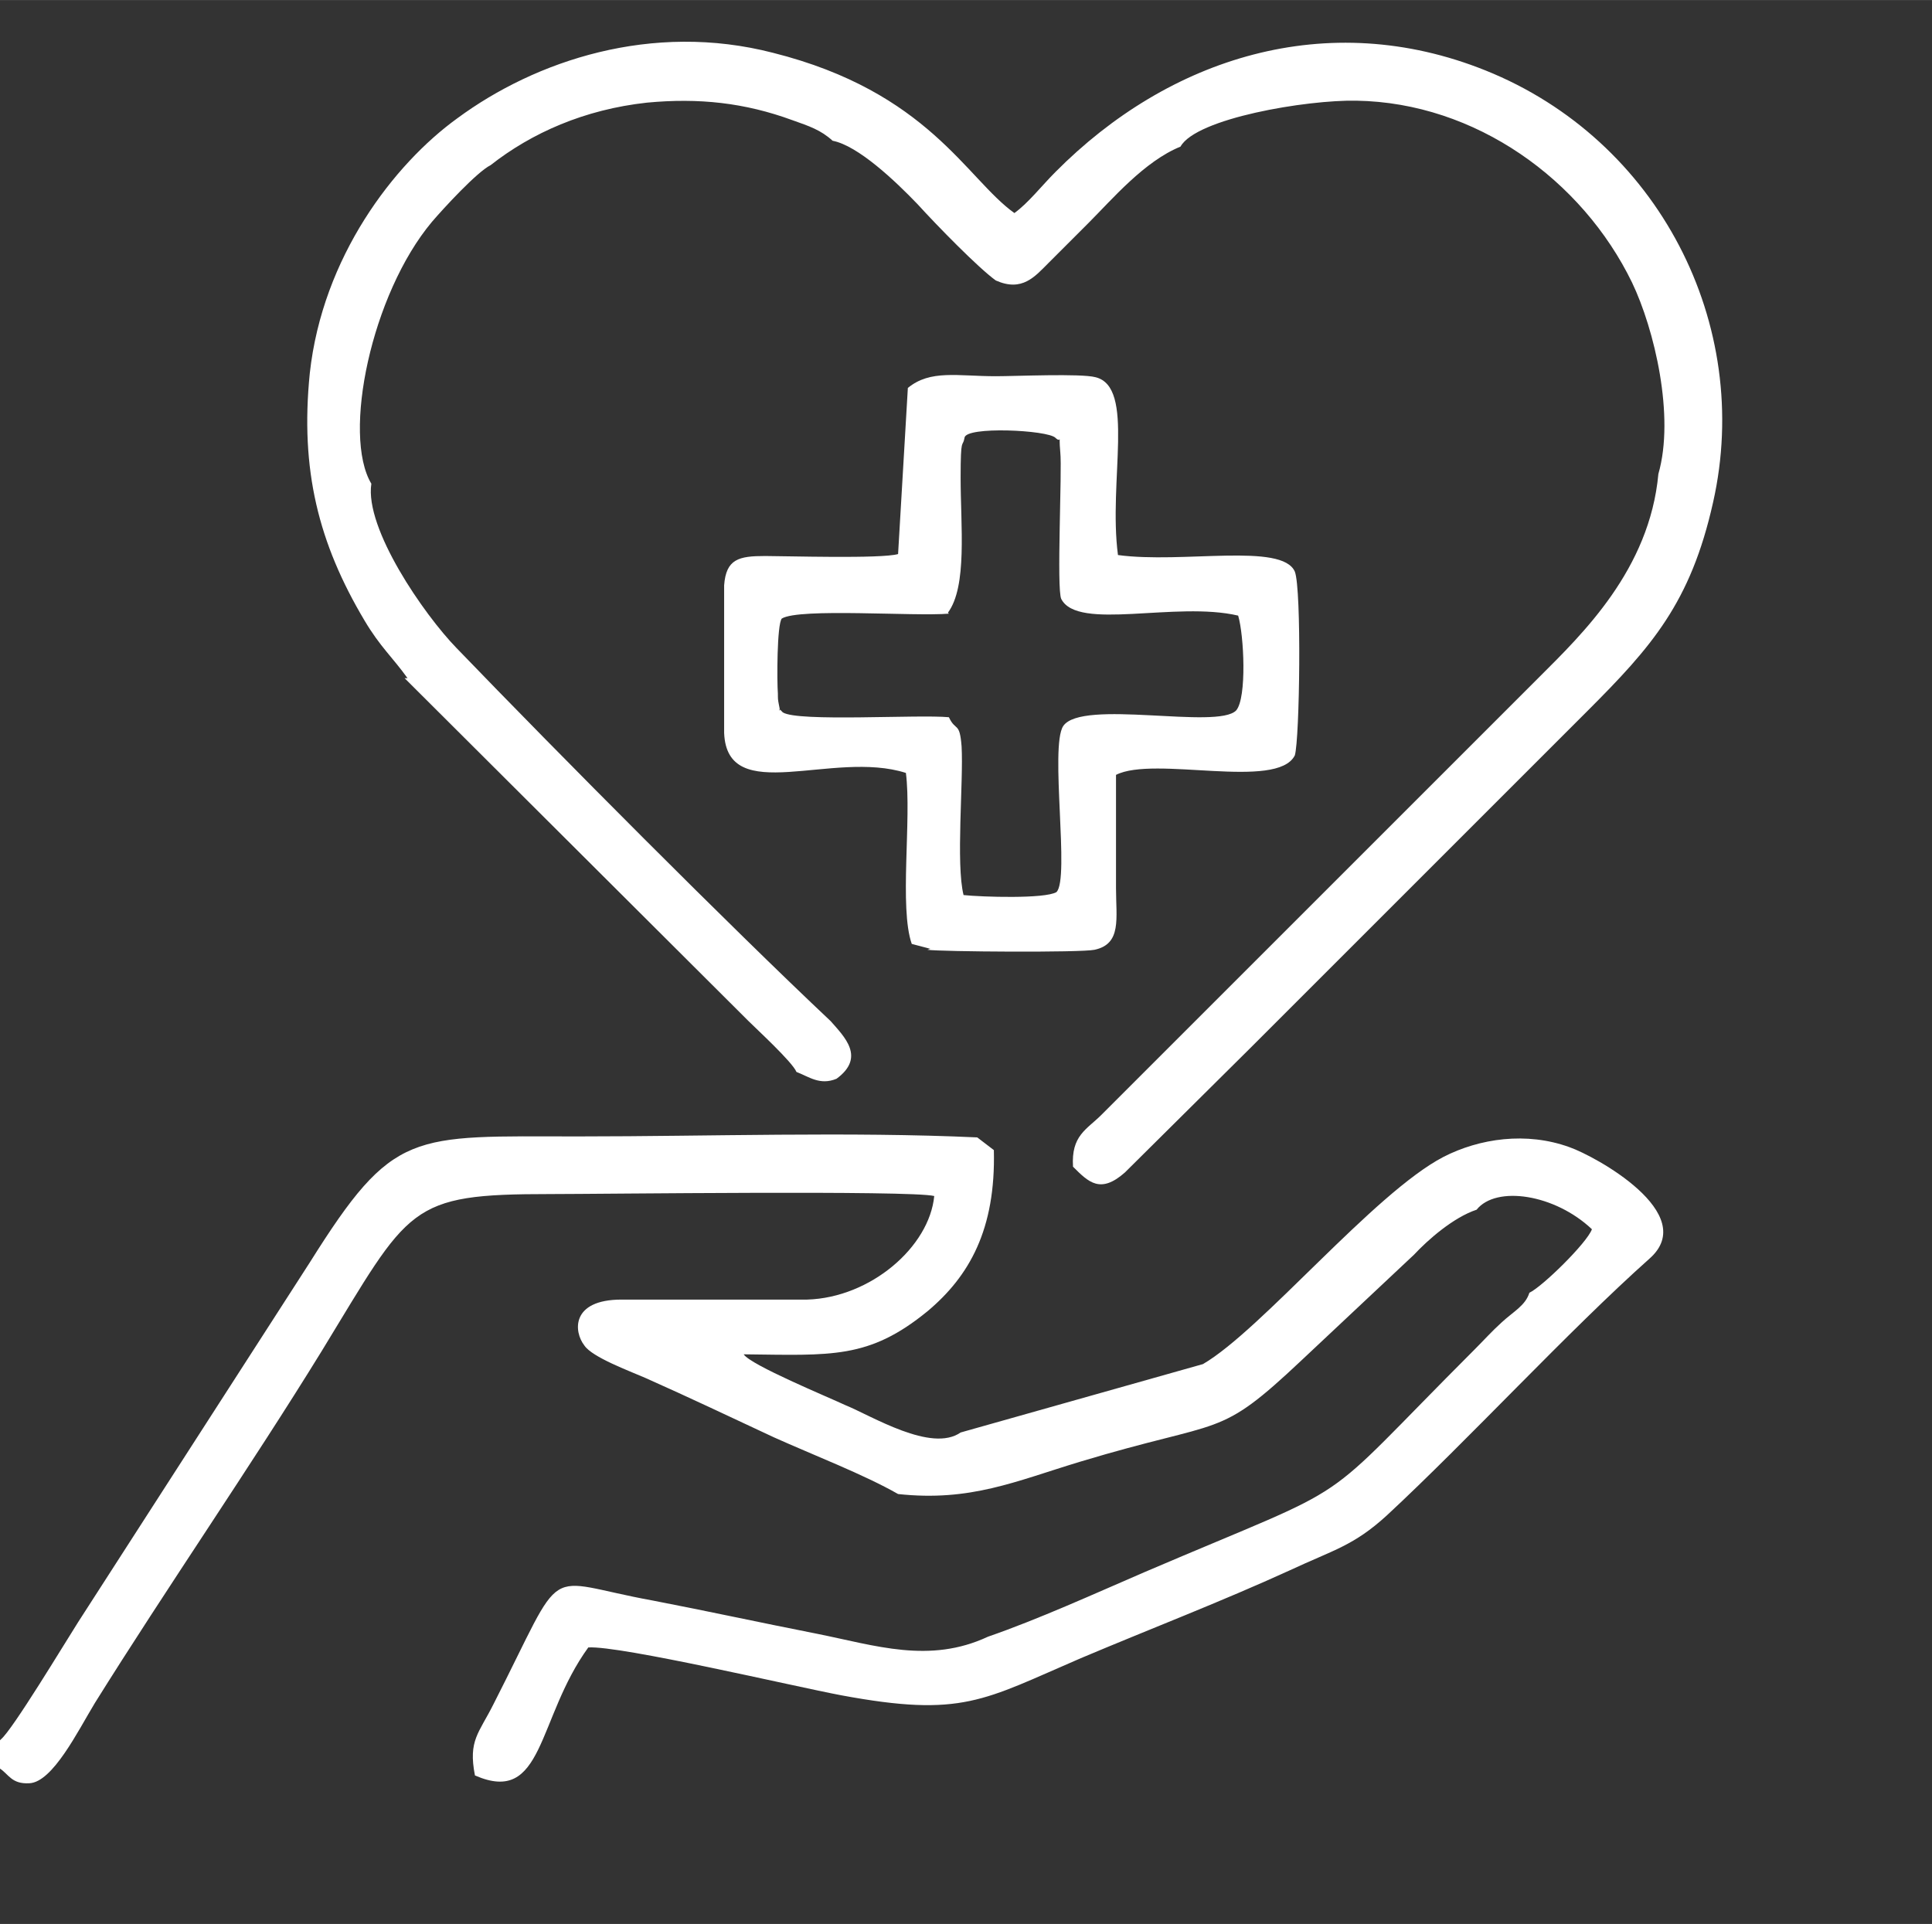
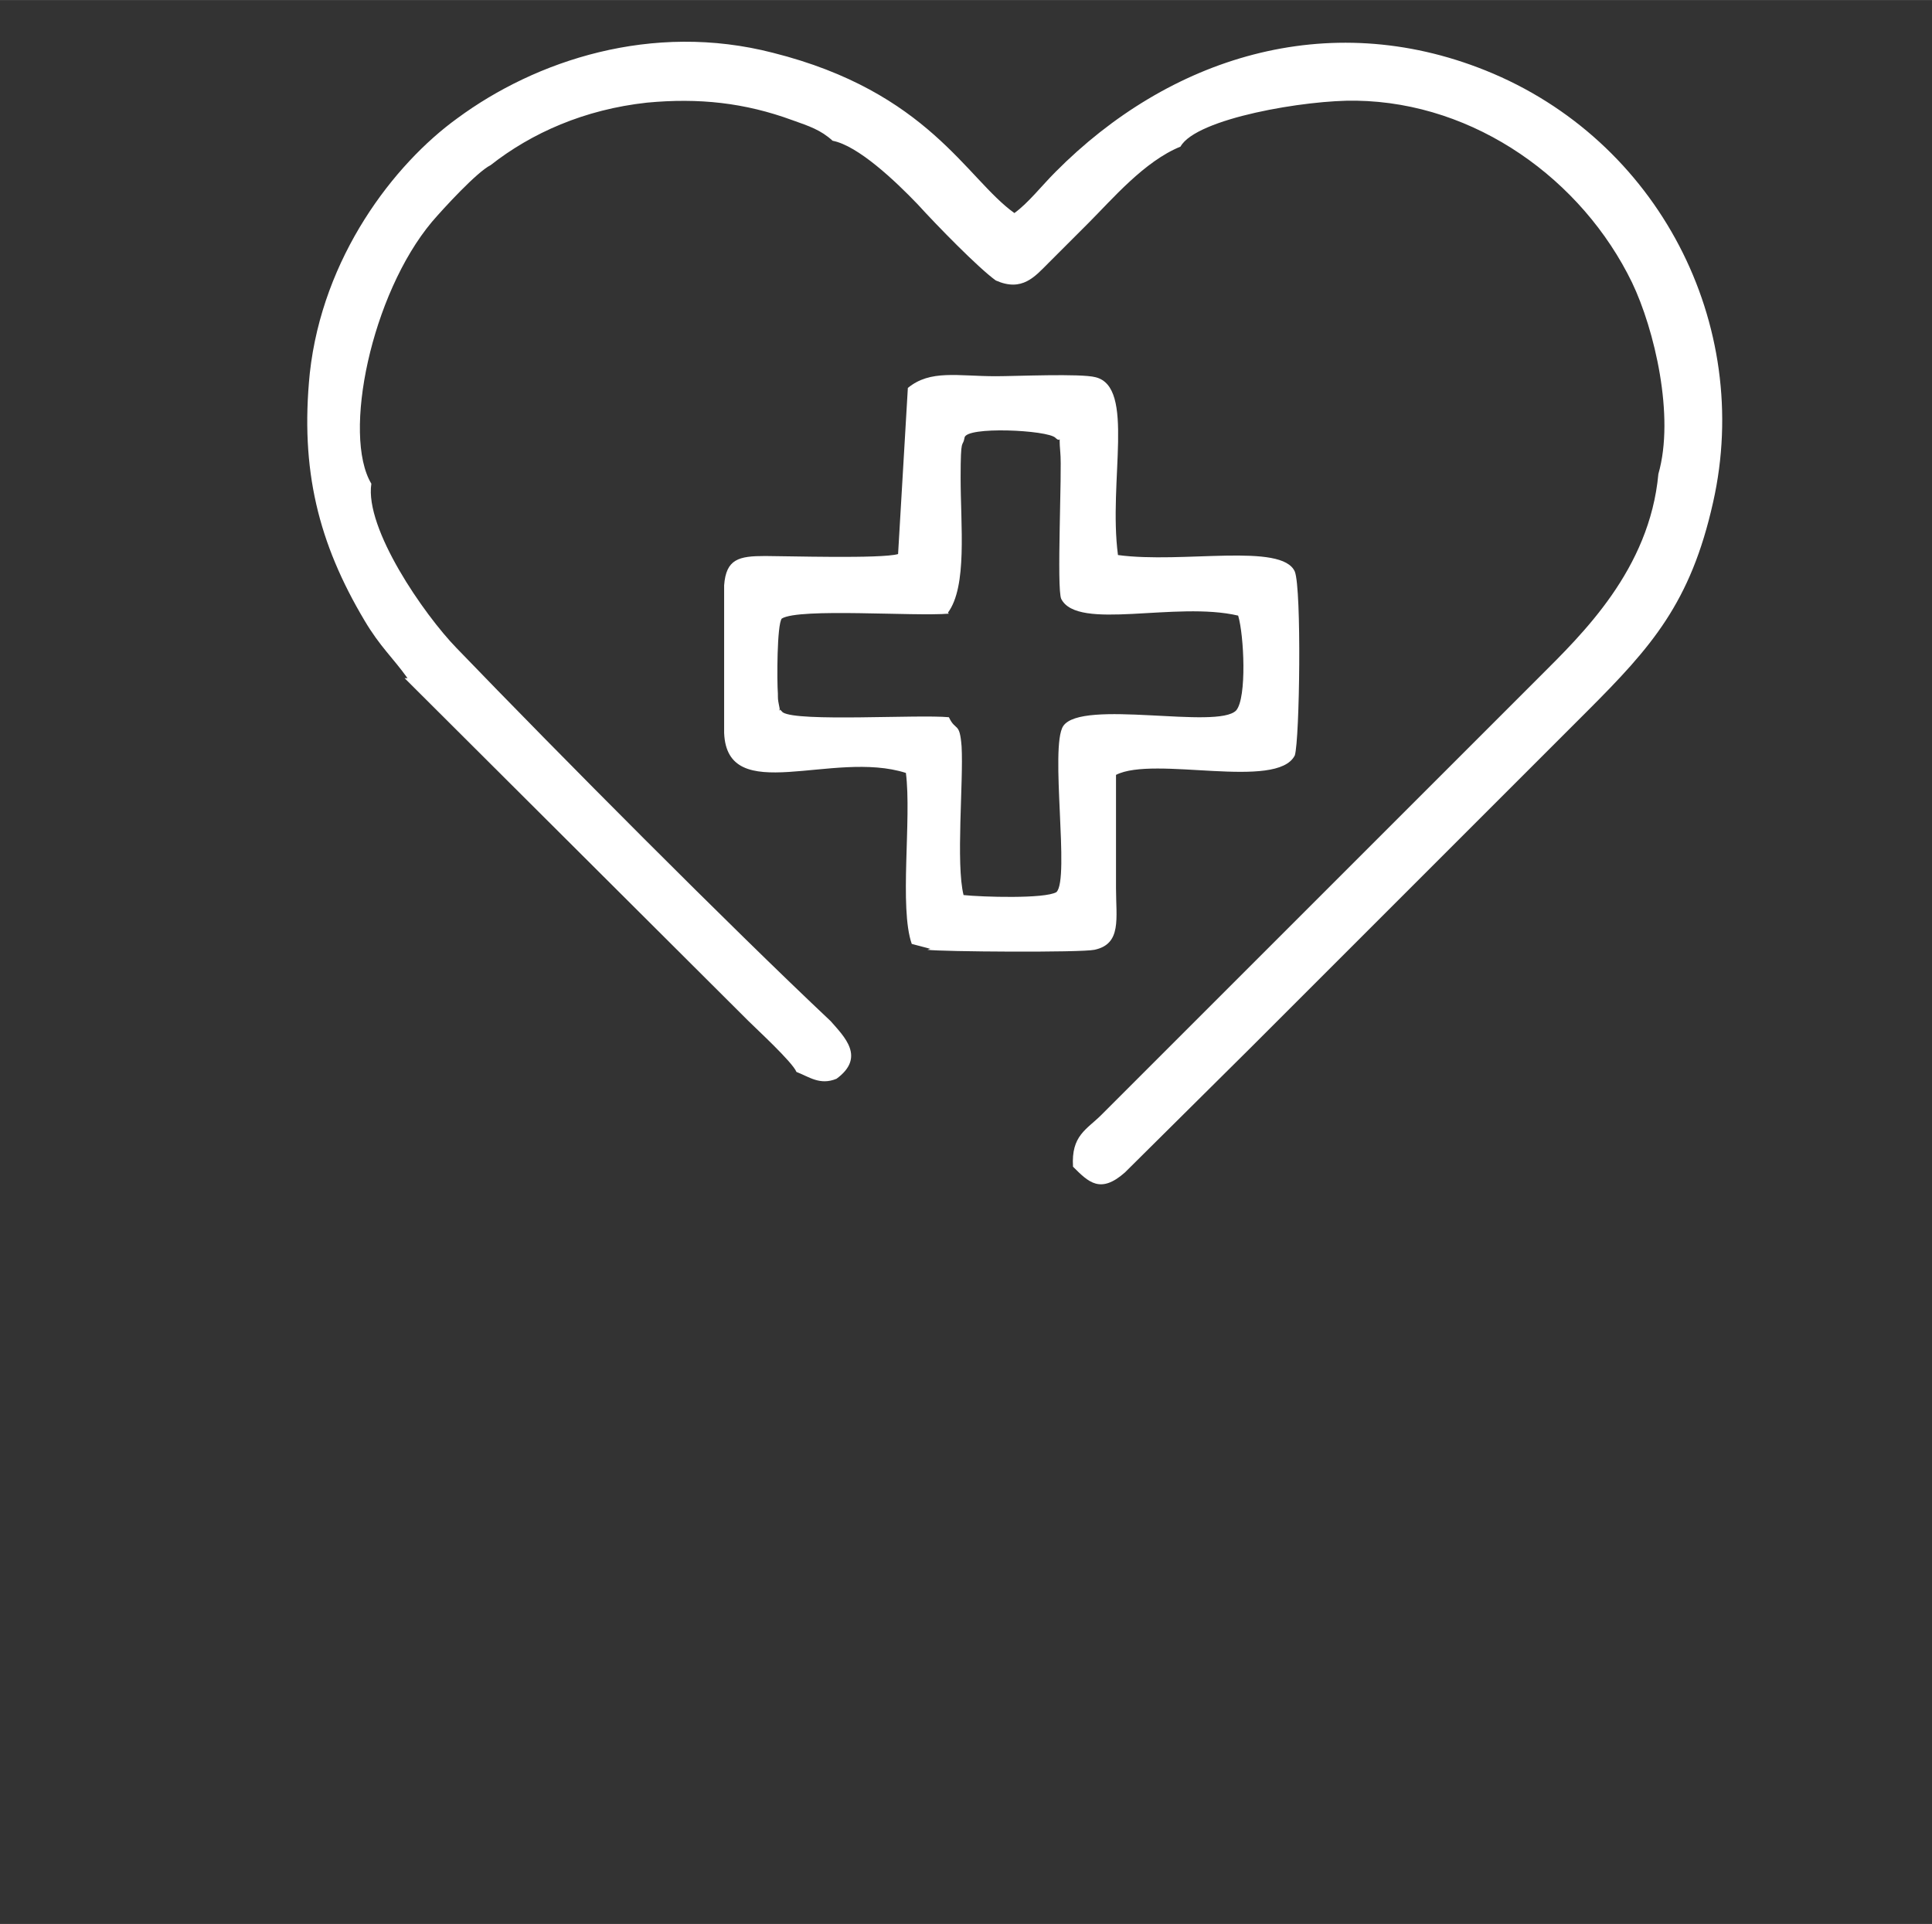
<svg xmlns="http://www.w3.org/2000/svg" xml:space="preserve" width="1in" height="0.996in" version="1.1" style="shape-rendering:geometricPrecision; text-rendering:geometricPrecision; image-rendering:optimizeQuality; fill-rule:evenodd; clip-rule:evenodd" viewBox="0 0 19.77 19.69">
  <rect x="0" y="0" width="19.77" height="19.69" fill="#333333" stroke="none" />
  <defs>
    <style type="text/css">
   
    .fil1 {fill:none}
    .fil0 {fill:#FFFFFF}
   
  </style>
  </defs>
  <g id="Layer_x0020_1">
    <g id="_2137067627968">
-       <path class="fil0" d="M0 17.81l-0 0.29c0.09,0.06 0.12,0.16 0.3,0.15 0.24,-0.01 0.5,-0.54 0.67,-0.82 0.73,-1.17 1.6,-2.43 2.32,-3.6 0.91,-1.49 0.88,-1.61 2.34,-1.61 0.53,-0 3.69,-0.04 3.93,0.02 -0.05,0.52 -0.65,1.04 -1.3,1.06 -0.63,0 -1.27,-0 -1.9,-0 -0.52,-0 -0.49,0.33 -0.38,0.47 0.08,0.12 0.46,0.26 0.62,0.33 0.45,0.2 0.87,0.4 1.32,0.61 0.4,0.18 0.92,0.38 1.27,0.58 0.74,0.08 1.2,-0.13 1.86,-0.33 1.49,-0.45 1.4,-0.22 2.27,-1.04l1.15 -1.08c0.14,-0.15 0.4,-0.38 0.64,-0.46 0.2,-0.25 0.8,-0.16 1.18,0.2 -0.05,0.14 -0.51,0.59 -0.64,0.65 -0.04,0.13 -0.16,0.19 -0.28,0.3 -0.11,0.1 -0.18,0.18 -0.28,0.28 -1.7,1.7 -1.09,1.3 -3.38,2.28 -0.51,0.22 -1.08,0.48 -1.6,0.66 -0.6,0.28 -1.15,0.09 -1.75,-0.03 -0.56,-0.11 -1.11,-0.23 -1.68,-0.34 -1.16,-0.21 -0.87,-0.43 -1.63,1.06 -0.15,0.3 -0.26,0.37 -0.19,0.73 0.71,0.31 0.63,-0.58 1.16,-1.31 0.33,-0.02 2.11,0.4 2.59,0.49 1.24,0.23 1.45,0.05 2.45,-0.38 0.71,-0.3 1.44,-0.58 2.14,-0.9 0.45,-0.21 0.65,-0.25 0.99,-0.56 0.83,-0.77 1.86,-1.89 2.69,-2.63 0.52,-0.46 -0.56,-1.05 -0.82,-1.14 -0.44,-0.16 -0.92,-0.09 -1.29,0.1 -0.71,0.37 -1.86,1.77 -2.46,2.12l-2.48 0.7c-0.3,0.21 -0.91,-0.17 -1.18,-0.28 -0.17,-0.08 -0.97,-0.41 -1.04,-0.52 0.9,0.01 1.28,0.05 1.88,-0.44 0.43,-0.36 0.7,-0.84 0.68,-1.65l-0.17 -0.13c-1.31,-0.06 -2.75,-0.01 -4.07,-0.01 -1.73,0 -1.9,-0.08 -2.76,1.29l-2.37 3.68c-0.14,0.22 -0.67,1.1 -0.79,1.2z" />
      <path class="fil0" d="M4.14 6.94l3.52 3.51c0.08,0.08 0.45,0.42 0.49,0.52 0.13,0.05 0.24,0.14 0.41,0.07 0.3,-0.22 0.08,-0.43 -0.06,-0.59 -1.03,-0.97 -2.78,-2.73 -3.83,-3.82 -0.33,-0.34 -0.94,-1.22 -0.87,-1.68 -0.3,-0.5 -0,-1.94 0.62,-2.68 0.12,-0.14 0.46,-0.51 0.6,-0.58 0.42,-0.33 0.96,-0.57 1.6,-0.64 0.53,-0.05 1,-0 1.49,0.18 0.17,0.06 0.29,0.1 0.41,0.21 0.26,0.05 0.64,0.41 0.87,0.65 0.2,0.22 0.62,0.65 0.8,0.78 0.27,0.12 0.4,-0.04 0.54,-0.18 0.15,-0.15 0.26,-0.26 0.41,-0.41 0.24,-0.24 0.57,-0.63 0.94,-0.78 0.16,-0.29 1.29,-0.48 1.8,-0.47 1.22,0.02 2.31,0.81 2.82,1.86 0.23,0.48 0.44,1.37 0.27,1.96 -0.09,0.98 -0.78,1.64 -1.22,2.08l-4.48 4.48c-0.15,0.15 -0.31,0.21 -0.29,0.53 0.16,0.16 0.28,0.28 0.53,0.06l1.29 -1.28c0.58,-0.58 1.13,-1.13 1.72,-1.72 0.58,-0.58 1.13,-1.13 1.72,-1.72 0.66,-0.66 1.06,-1.11 1.29,-2.14 0.41,-1.82 -0.56,-3.71 -2.33,-4.42 -1.62,-0.65 -3.24,-0.13 -4.4,1.04 -0.14,0.14 -0.28,0.32 -0.42,0.42 -0.49,-0.35 -0.88,-1.24 -2.47,-1.64 -1.24,-0.32 -2.43,0.08 -3.23,0.67 -0.65,0.47 -1.38,1.42 -1.51,2.61 -0.1,0.99 0.09,1.74 0.56,2.53 0.16,0.27 0.29,0.38 0.44,0.59z" />
      <path class="fil0" d="M9.7 6.27c0.2,-0.27 0.13,-0.89 0.13,-1.38 -0,-0.44 0.02,-0.3 0.04,-0.41 0.01,-0.12 0.85,-0.08 0.93,-0 0.07,0.07 0.03,-0.08 0.05,0.15 0.02,0.18 -0.04,1.4 0.01,1.5 0.17,0.33 1.17,0.02 1.81,0.17 0.06,0.2 0.09,0.84 -0.02,0.97 -0.19,0.2 -1.58,-0.12 -1.77,0.16 -0.14,0.21 0.07,1.57 -0.07,1.7 -0.12,0.07 -0.76,0.05 -0.95,0.03 -0.08,-0.32 0,-1.16 -0.02,-1.52 -0.02,-0.26 -0.06,-0.15 -0.13,-0.3 -0.31,-0.03 -1.55,0.05 -1.7,-0.05 -0.07,-0.08 -0.01,0.05 -0.04,-0.08 -0.01,-0.05 -0.01,-0.06 -0.01,-0.11 -0.01,-0.13 -0.01,-0.71 0.04,-0.77 0.18,-0.11 1.36,-0.02 1.71,-0.05zm-0.21 3.45c0.14,0.02 1.57,0.03 1.71,0 0.28,-0.06 0.22,-0.32 0.22,-0.63 -0,-0.29 0,-0.57 -0,-0.86l-0 -0.3c0.39,-0.2 1.65,0.16 1.83,-0.2 0.05,-0.17 0.07,-1.7 -0,-1.88 -0.13,-0.3 -1.15,-0.08 -1.81,-0.17 -0.1,-0.76 0.18,-1.72 -0.23,-1.82 -0.15,-0.04 -0.82,-0.01 -1.02,-0.01 -0.39,0 -0.67,-0.07 -0.9,0.12l-0.1 1.7c-0.17,0.05 -1.15,0.02 -1.36,0.02 -0.27,0 -0.4,0.03 -0.42,0.3l-0 1.51c0.03,0.76 1.11,0.17 1.86,0.41 0.06,0.47 -0.07,1.38 0.06,1.75l0.19 0.05z" />
    </g>
-     <rect class="fil1" x="0.08" width="19.69" height="19.69" />
  </g>
</svg>